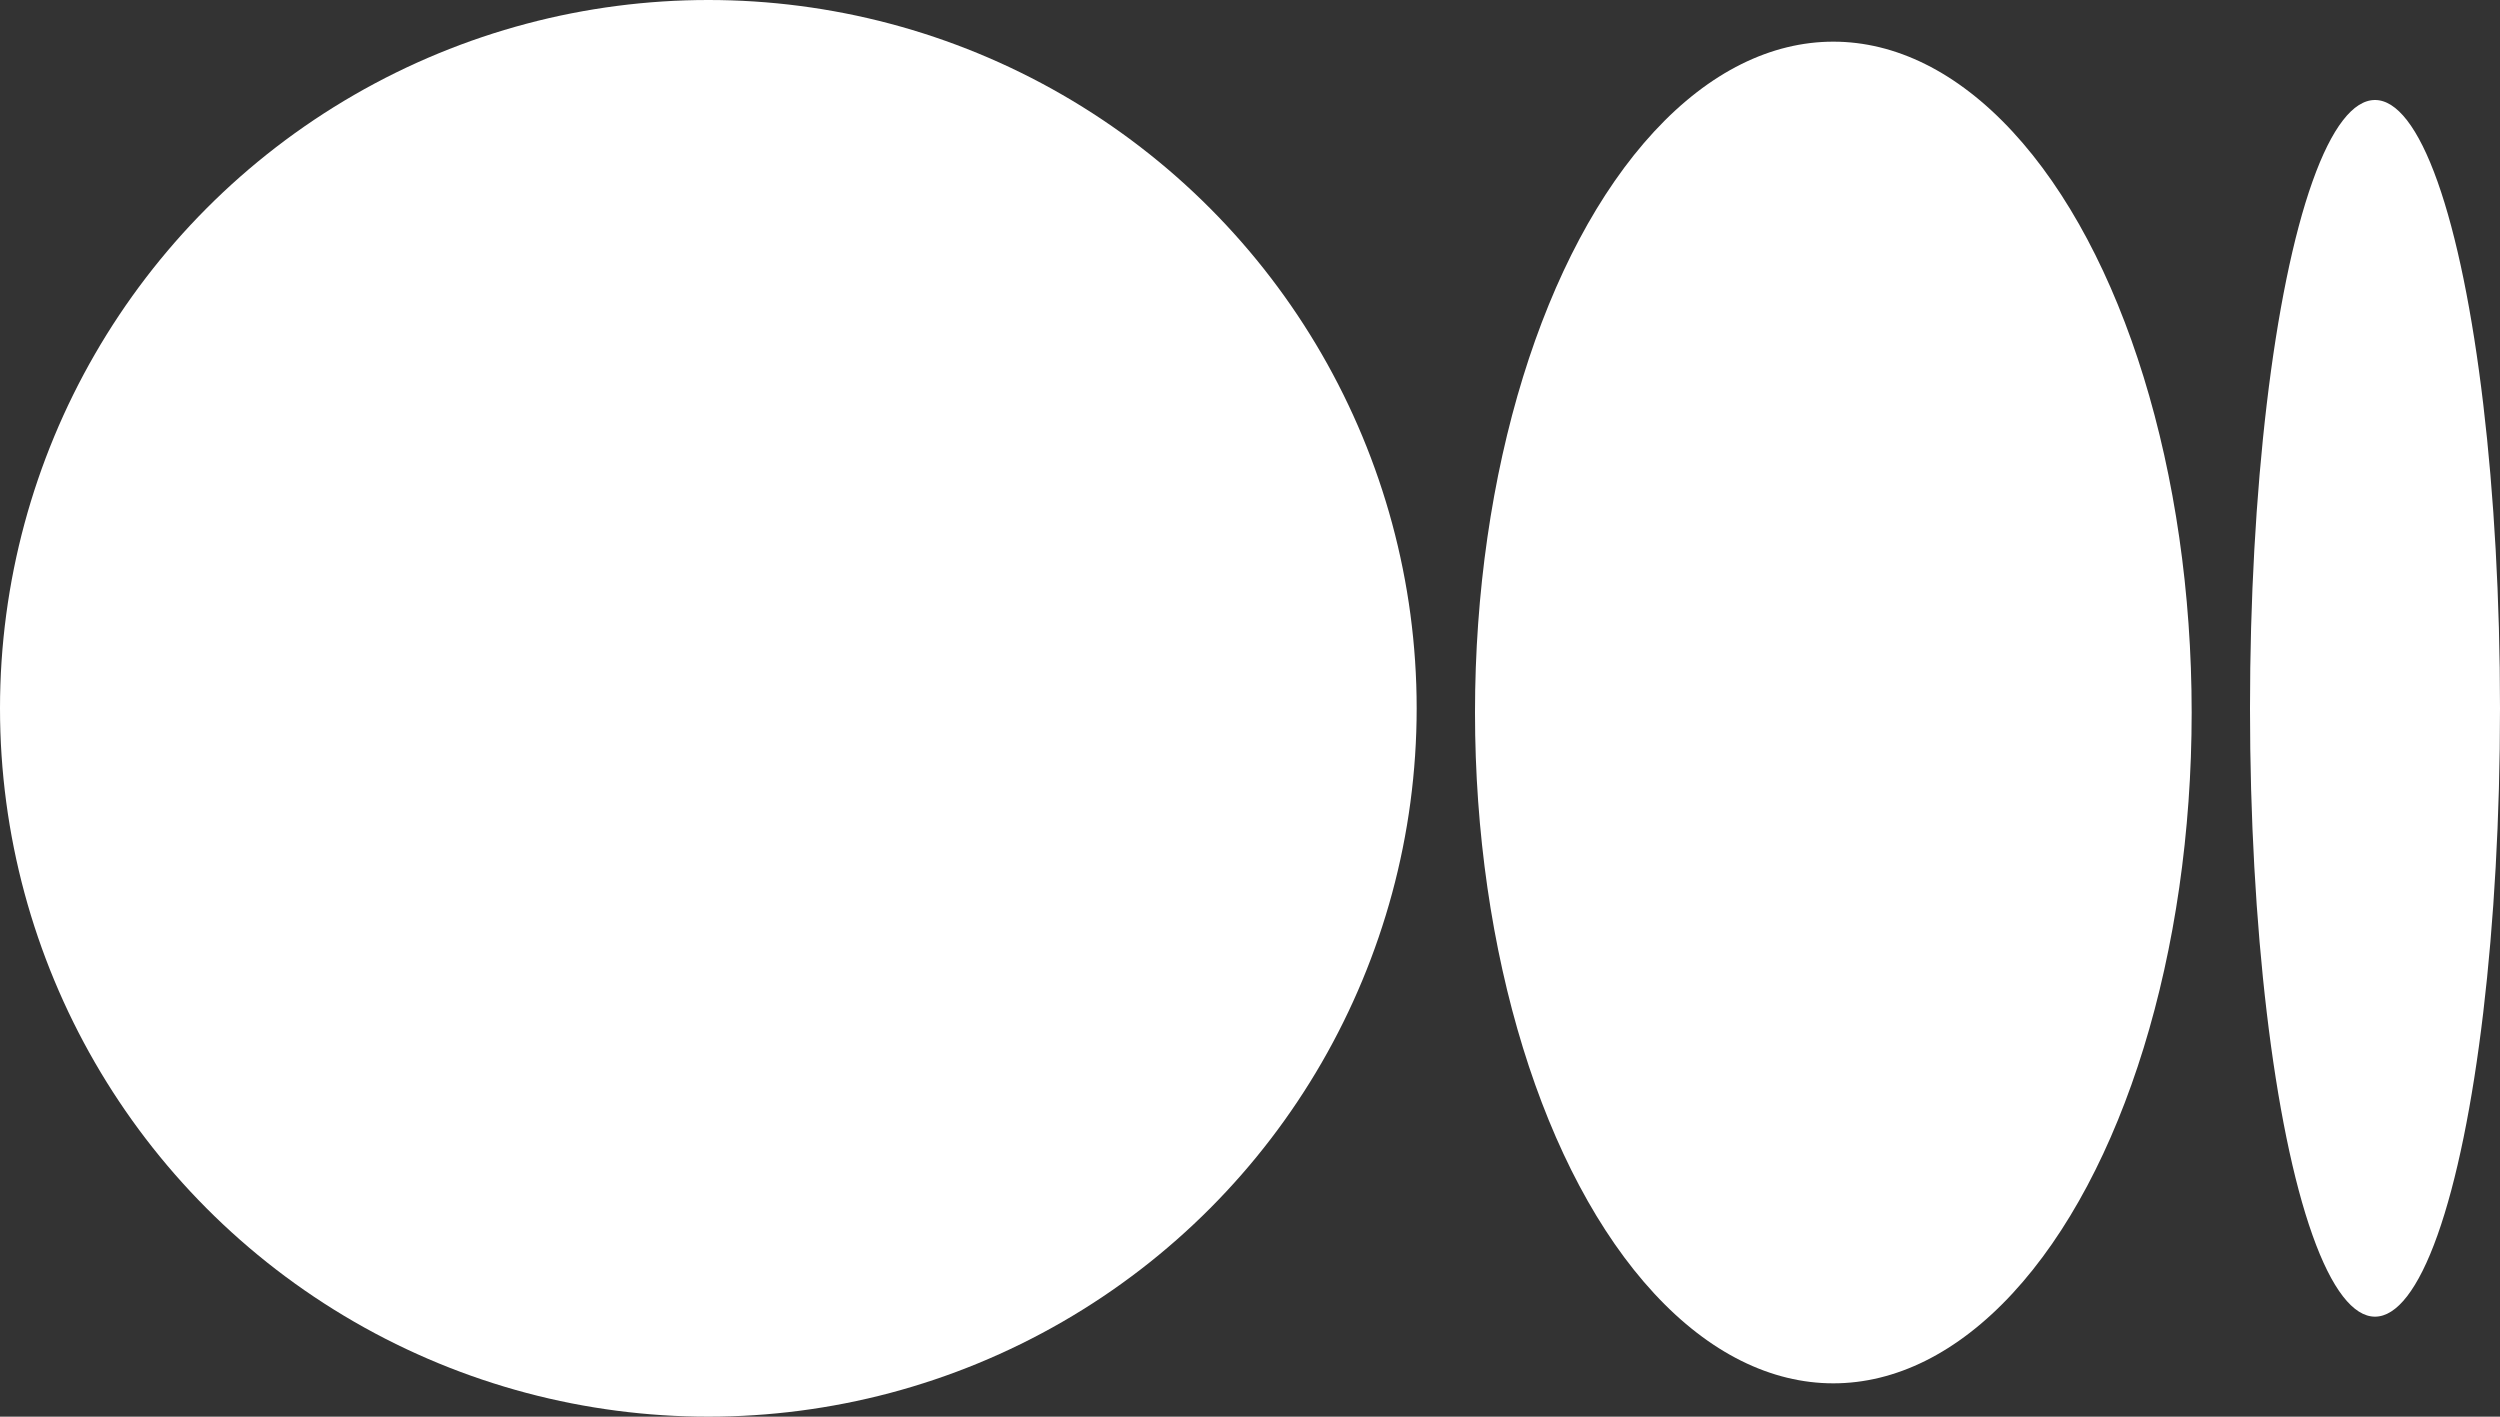
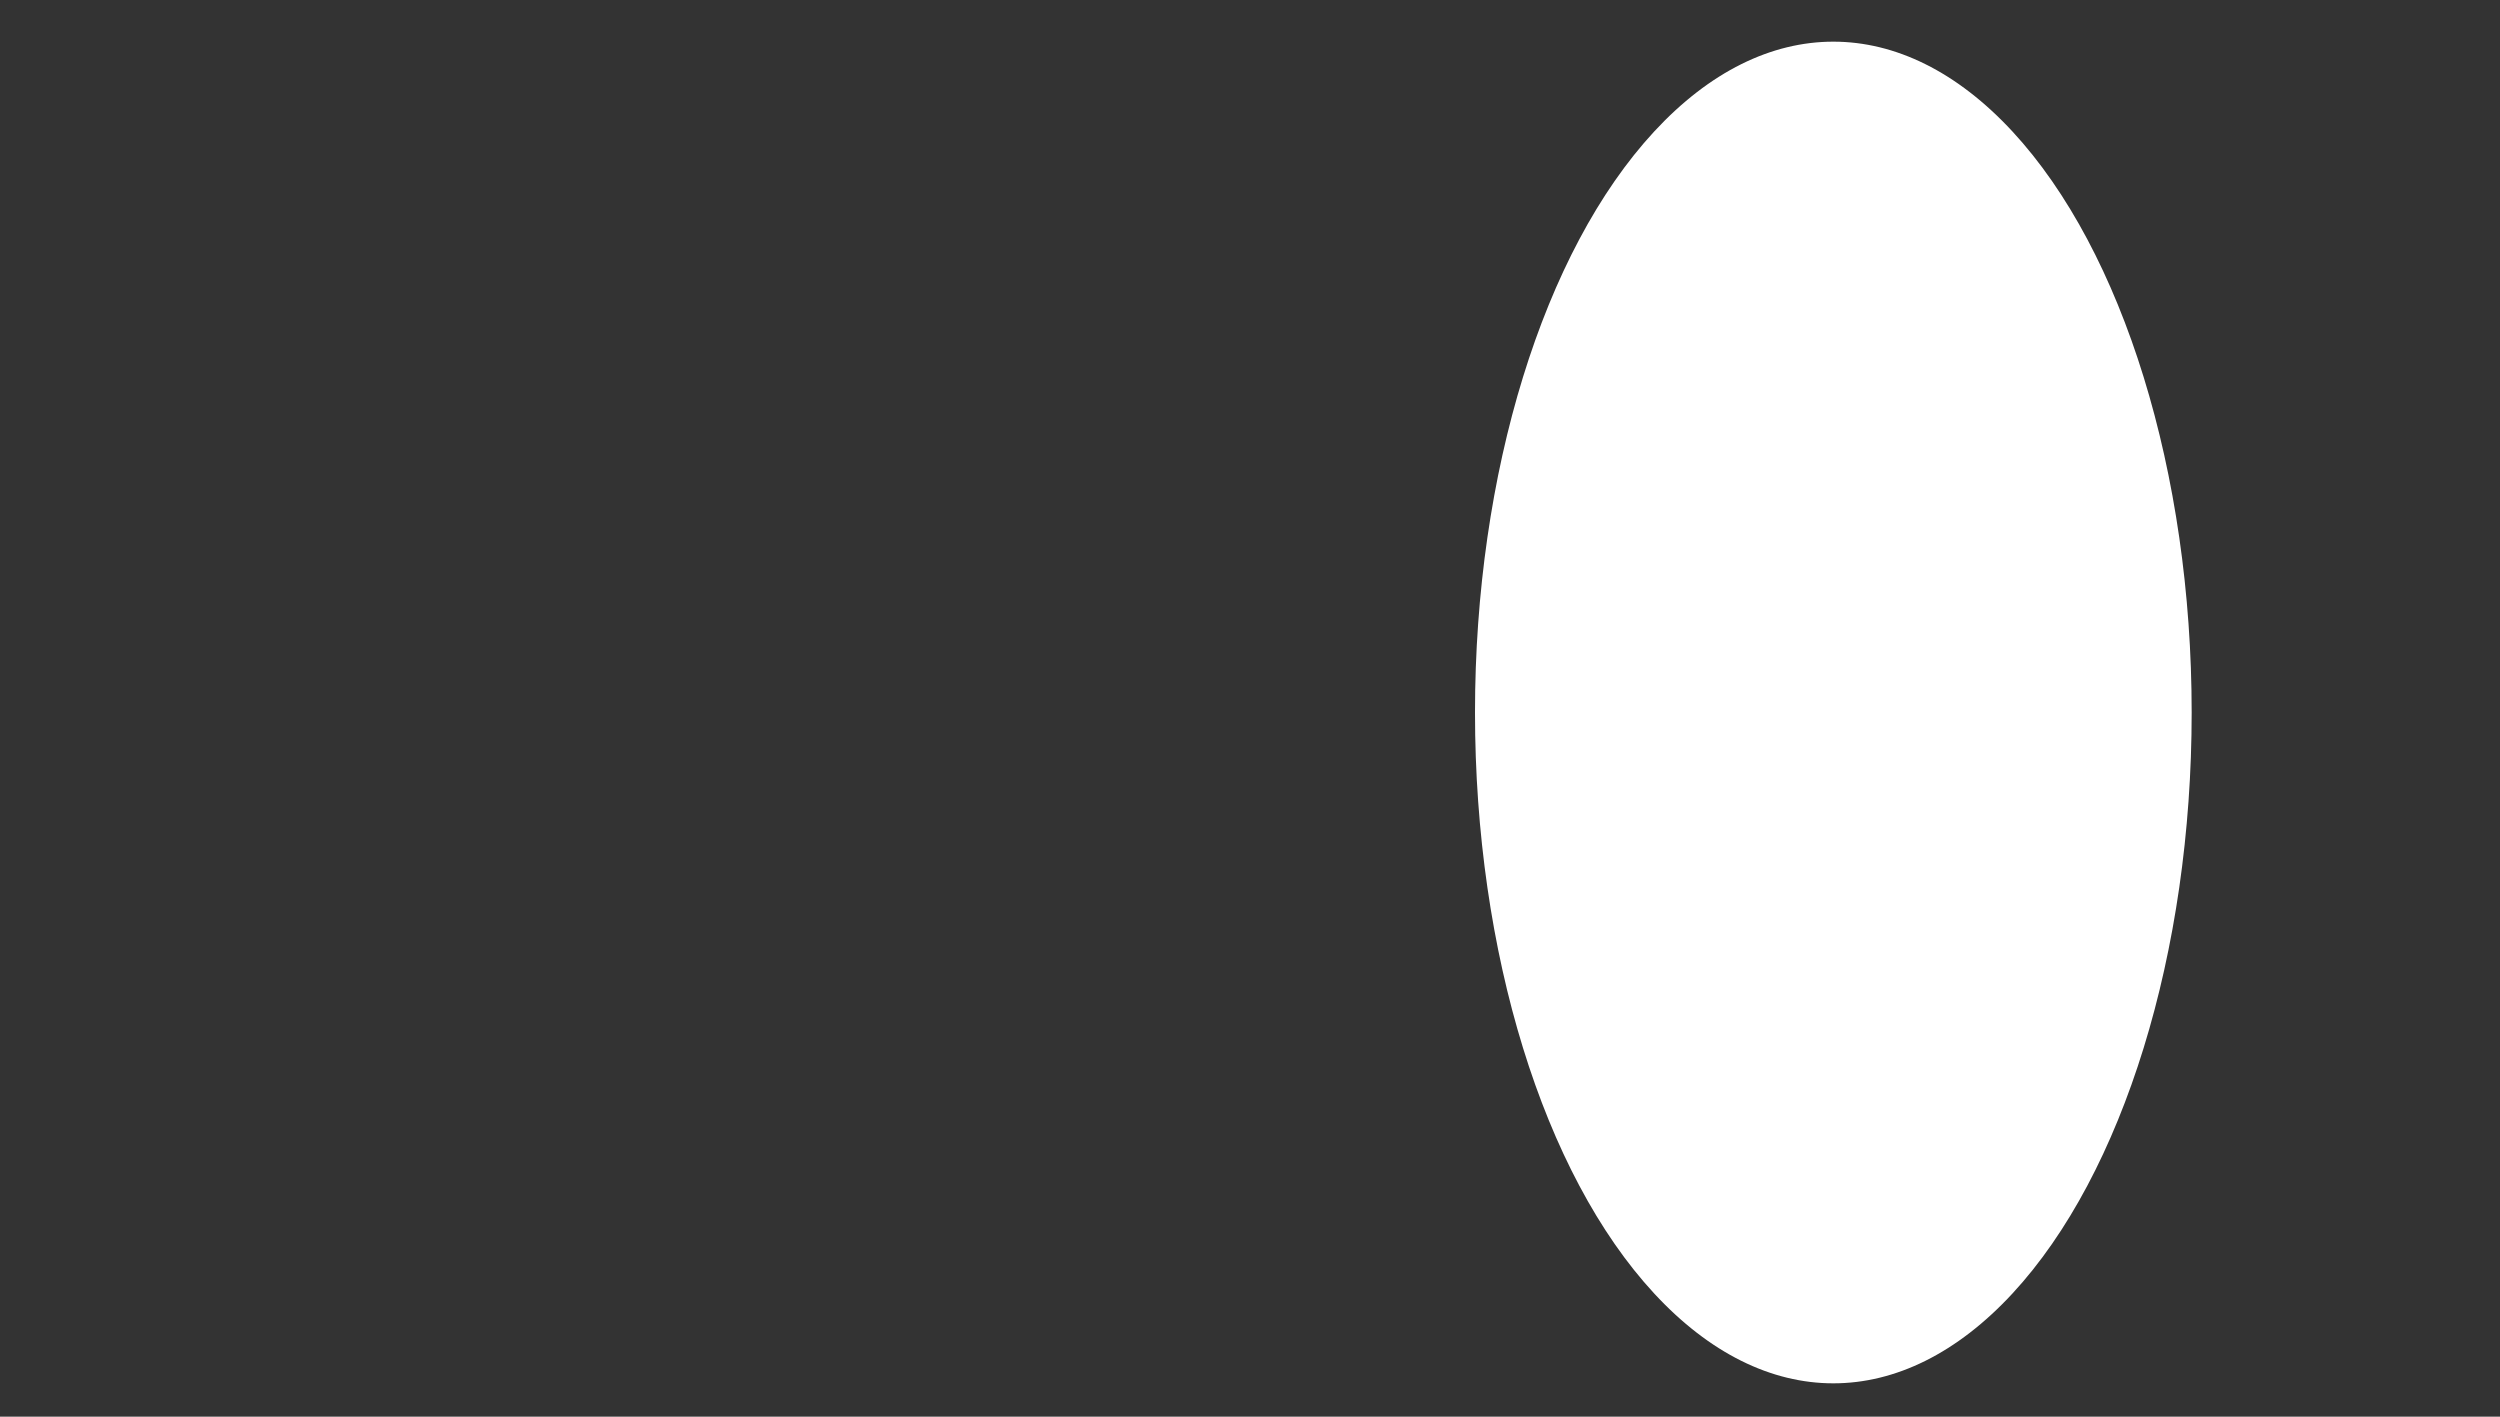
<svg xmlns="http://www.w3.org/2000/svg" width="300" height="170" viewBox="0 0 300 170">
  <rect x="0" y="0" width="300" height="170" fill="#333333" stroke="none" />
  <g id="Group_1" data-name="Group 1" transform="translate(-37 -54)">
-     <circle id="Ellipse_1" data-name="Ellipse 1" cx="85" cy="85" r="85" transform="translate(37 54)" fill="#fff" />
    <ellipse id="Ellipse_2" data-name="Ellipse 2" cx="43" cy="80.5" rx="43" ry="80.5" transform="translate(214 59)" fill="#fff" />
-     <ellipse id="Ellipse_3" data-name="Ellipse 3" cx="15" cy="73" rx="15" ry="73" transform="translate(307 66)" fill="#fff" />
  </g>
</svg>